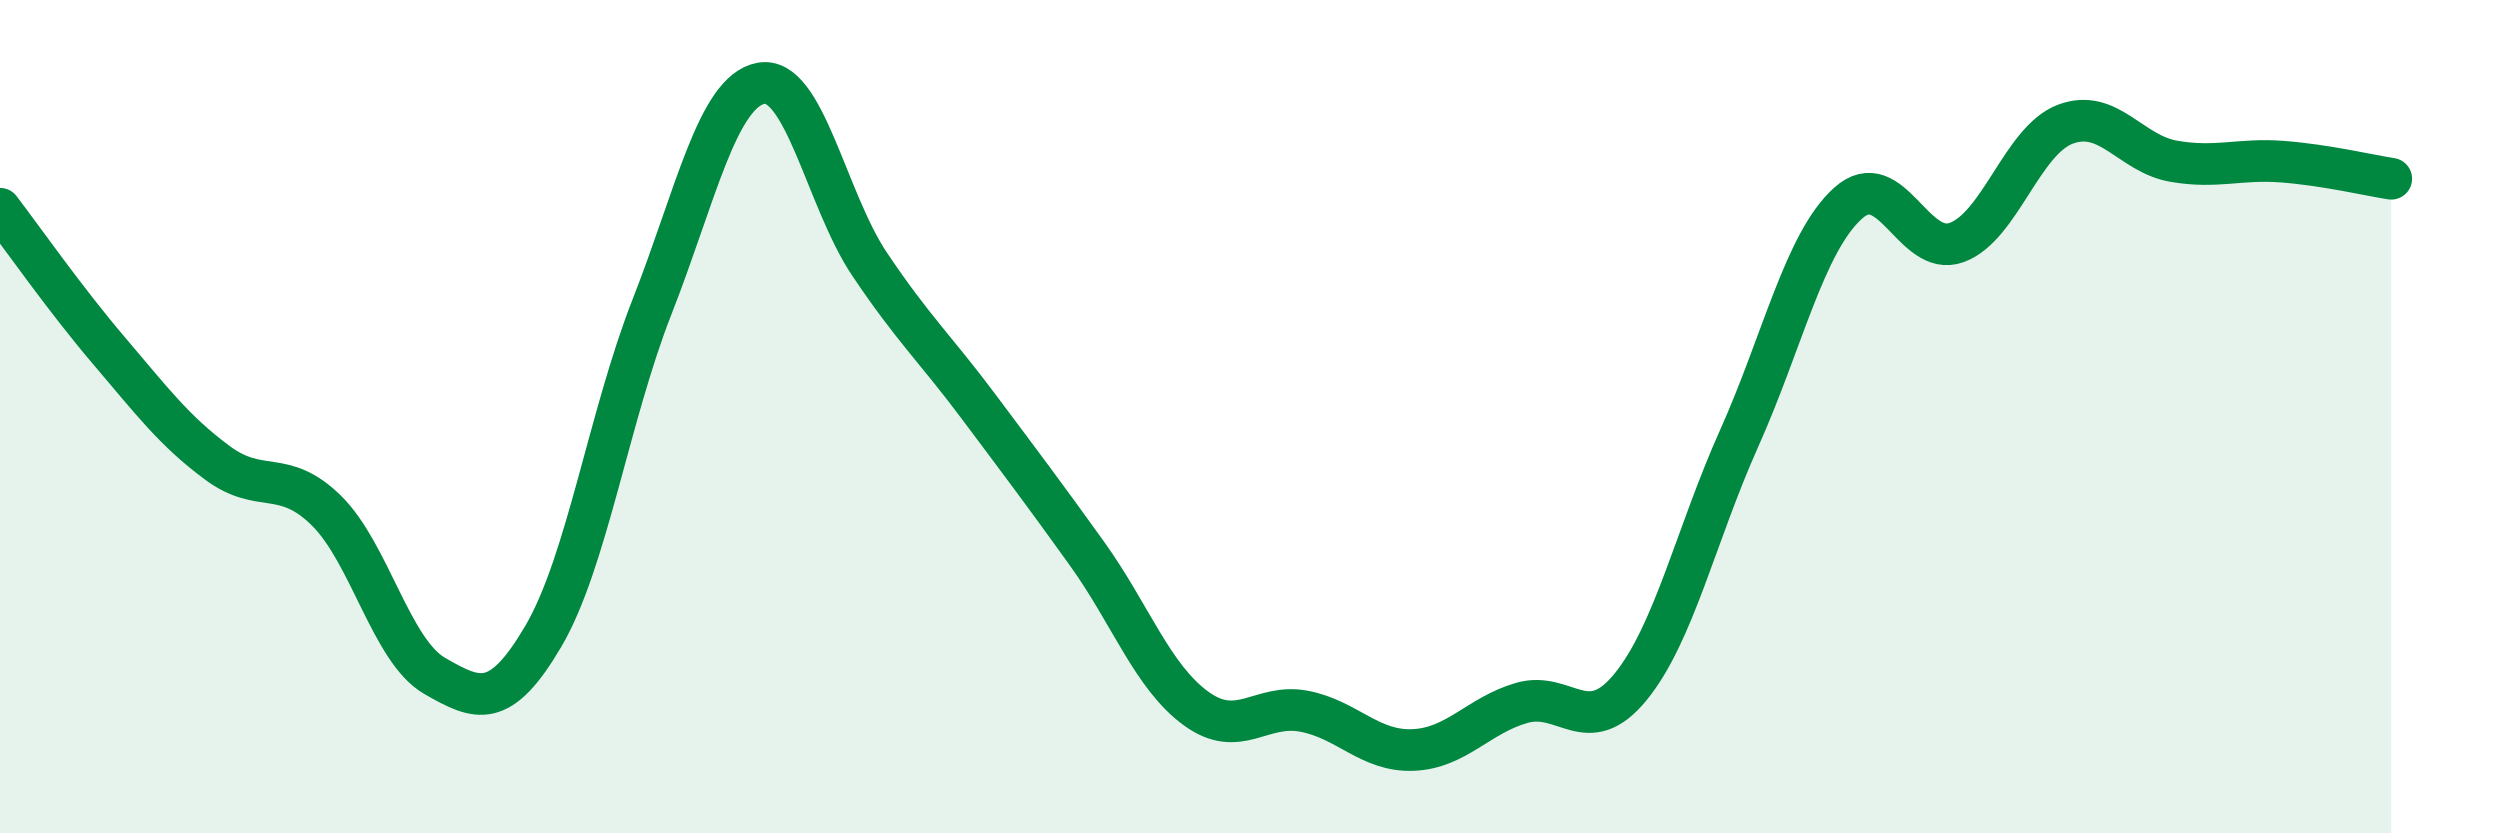
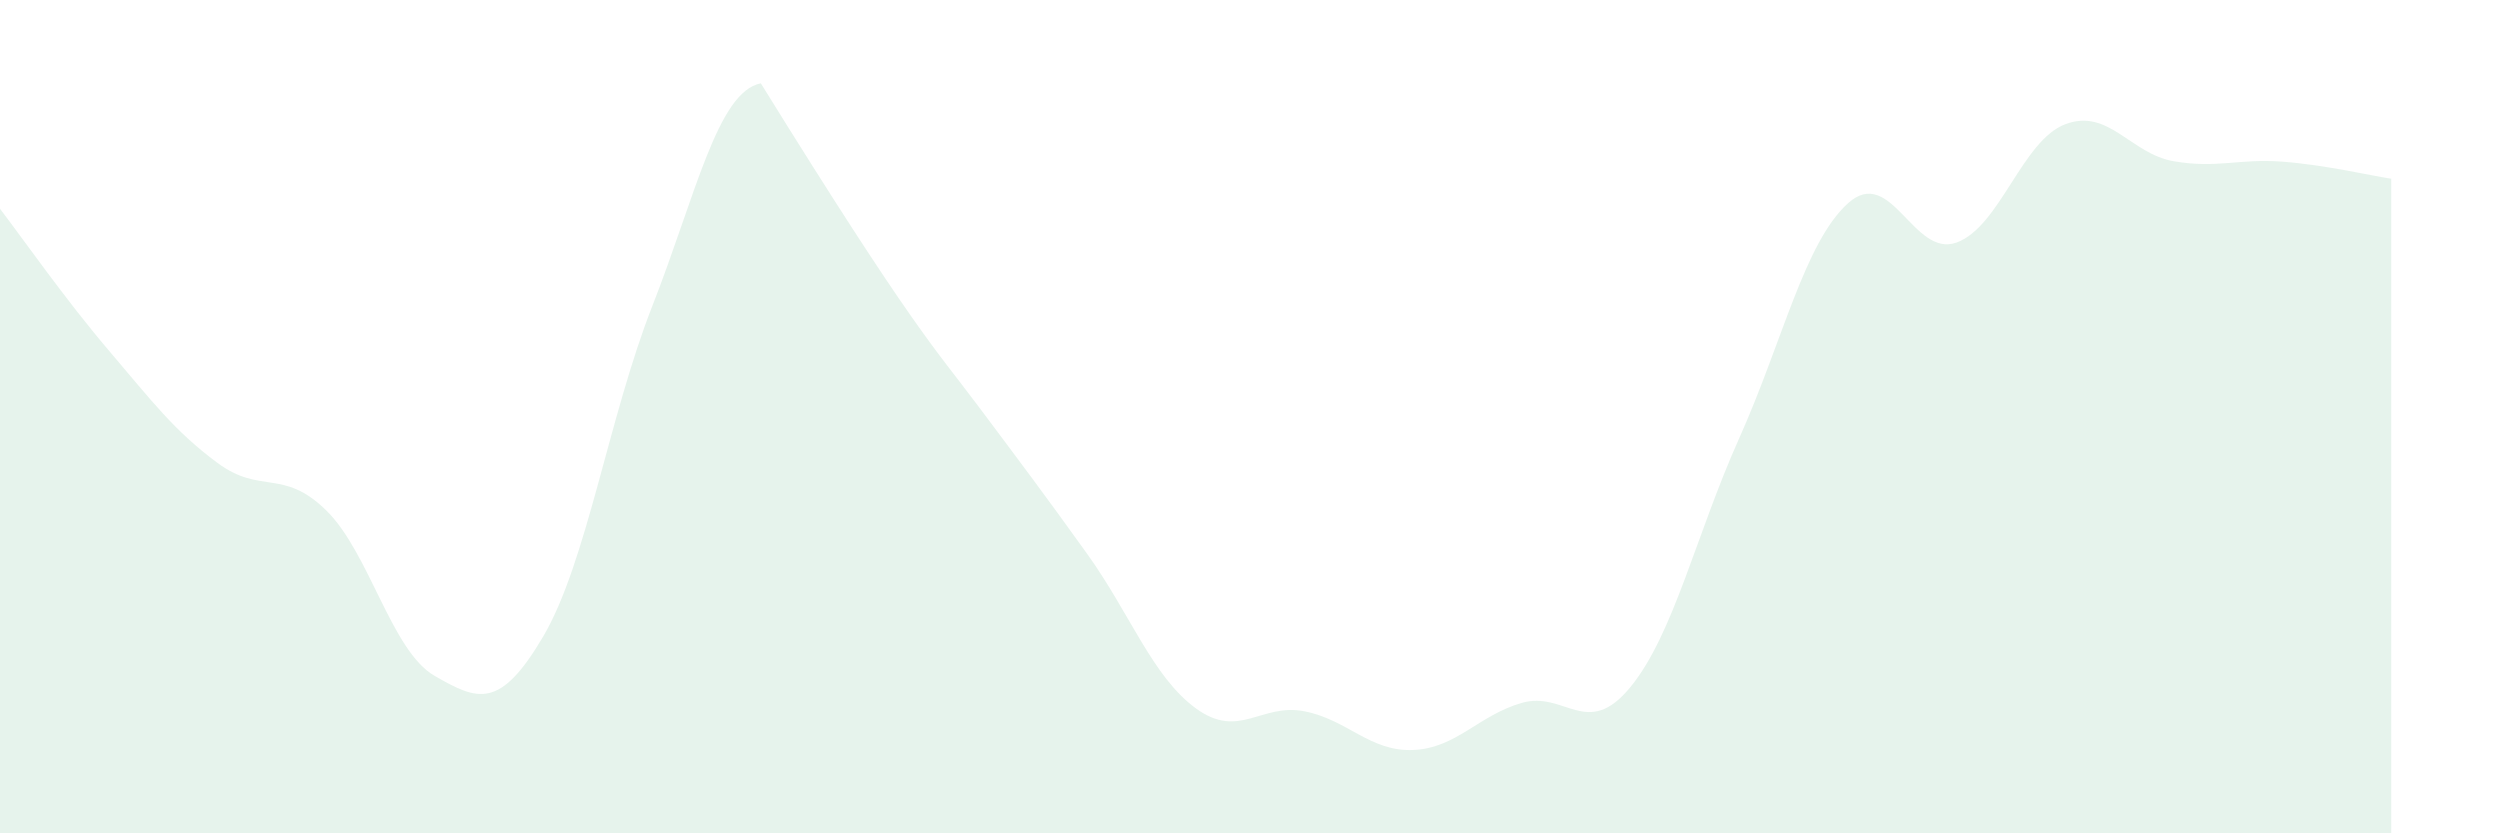
<svg xmlns="http://www.w3.org/2000/svg" width="60" height="20" viewBox="0 0 60 20">
-   <path d="M 0,5.01 C 0.52,5.69 1.57,7.19 2.61,8.41 C 3.65,9.63 4.18,10.34 5.22,11.11 C 6.26,11.88 6.79,11.23 7.83,12.25 C 8.87,13.27 9.39,15.62 10.43,16.22 C 11.47,16.82 12,17.04 13.04,15.27 C 14.08,13.5 14.61,10.01 15.65,7.36 C 16.69,4.71 17.22,2.2 18.26,2 C 19.3,1.8 19.83,4.79 20.87,6.34 C 21.91,7.89 22.44,8.36 23.48,9.75 C 24.52,11.14 25.05,11.84 26.09,13.29 C 27.13,14.74 27.66,16.24 28.7,17 C 29.74,17.76 30.26,16.87 31.3,17.07 C 32.34,17.27 32.87,18.04 33.91,18 C 34.95,17.96 35.48,17.17 36.52,16.87 C 37.56,16.57 38.09,17.76 39.13,16.49 C 40.17,15.22 40.7,12.84 41.74,10.52 C 42.78,8.2 43.31,5.82 44.35,4.88 C 45.39,3.94 45.92,6.2 46.96,5.82 C 48,5.44 48.53,3.37 49.57,2.98 C 50.61,2.59 51.13,3.69 52.17,3.87 C 53.21,4.05 53.74,3.8 54.78,3.88 C 55.82,3.96 56.87,4.21 57.39,4.29L57.39 20L0 20Z" fill="#008740" opacity="0.1" stroke-linecap="round" stroke-linejoin="round" />
-   <path d="M 0,5.01 C 0.52,5.69 1.57,7.19 2.61,8.41 C 3.65,9.63 4.18,10.34 5.22,11.11 C 6.26,11.88 6.79,11.23 7.83,12.25 C 8.87,13.27 9.39,15.62 10.43,16.22 C 11.47,16.82 12,17.04 13.04,15.27 C 14.08,13.5 14.61,10.01 15.65,7.36 C 16.69,4.71 17.22,2.2 18.26,2 C 19.3,1.8 19.83,4.79 20.87,6.34 C 21.91,7.89 22.44,8.36 23.48,9.75 C 24.52,11.14 25.05,11.84 26.09,13.29 C 27.13,14.74 27.66,16.24 28.7,17 C 29.74,17.76 30.26,16.87 31.3,17.07 C 32.34,17.27 32.87,18.04 33.91,18 C 34.95,17.96 35.48,17.17 36.52,16.87 C 37.56,16.57 38.09,17.76 39.13,16.49 C 40.17,15.22 40.7,12.84 41.74,10.52 C 42.78,8.2 43.31,5.82 44.35,4.88 C 45.39,3.94 45.92,6.2 46.96,5.82 C 48,5.44 48.53,3.37 49.57,2.98 C 50.61,2.59 51.13,3.69 52.17,3.87 C 53.21,4.05 53.74,3.8 54.78,3.88 C 55.82,3.96 56.87,4.21 57.39,4.29" stroke="#008740" stroke-width="1" fill="none" stroke-linecap="round" stroke-linejoin="round" />
+   <path d="M 0,5.01 C 0.52,5.69 1.57,7.19 2.61,8.41 C 3.65,9.63 4.18,10.34 5.22,11.11 C 6.26,11.88 6.79,11.23 7.83,12.25 C 8.87,13.27 9.39,15.62 10.43,16.22 C 11.47,16.82 12,17.04 13.04,15.27 C 14.08,13.5 14.61,10.01 15.65,7.36 C 16.69,4.71 17.22,2.2 18.26,2 C 21.91,7.89 22.44,8.36 23.48,9.75 C 24.52,11.14 25.05,11.84 26.09,13.29 C 27.13,14.74 27.66,16.24 28.7,17 C 29.74,17.76 30.26,16.87 31.3,17.07 C 32.34,17.27 32.87,18.04 33.91,18 C 34.95,17.96 35.48,17.17 36.52,16.87 C 37.56,16.57 38.09,17.76 39.13,16.49 C 40.17,15.22 40.7,12.84 41.74,10.52 C 42.78,8.2 43.31,5.82 44.35,4.88 C 45.39,3.94 45.92,6.2 46.96,5.82 C 48,5.44 48.53,3.37 49.57,2.98 C 50.61,2.59 51.13,3.69 52.17,3.87 C 53.21,4.05 53.74,3.8 54.78,3.88 C 55.82,3.96 56.87,4.21 57.39,4.29L57.39 20L0 20Z" fill="#008740" opacity="0.1" stroke-linecap="round" stroke-linejoin="round" />
</svg>